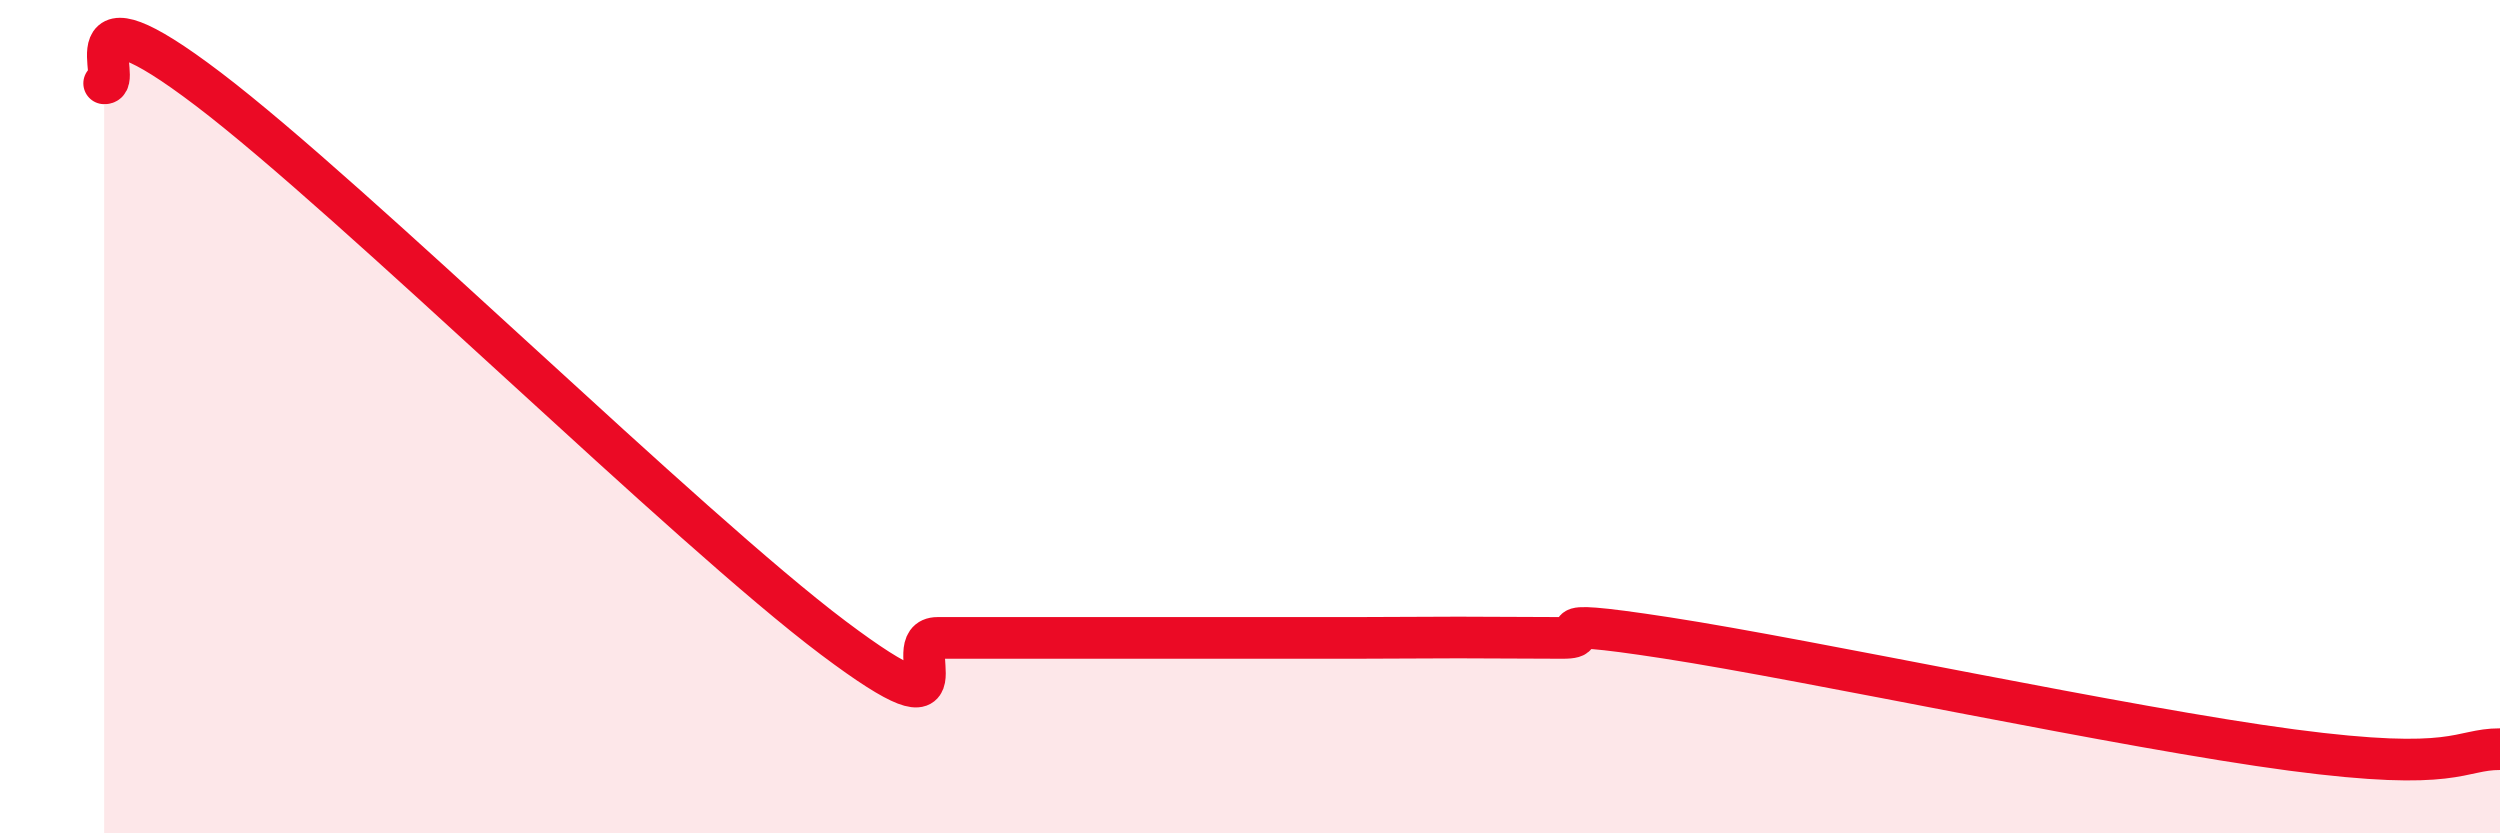
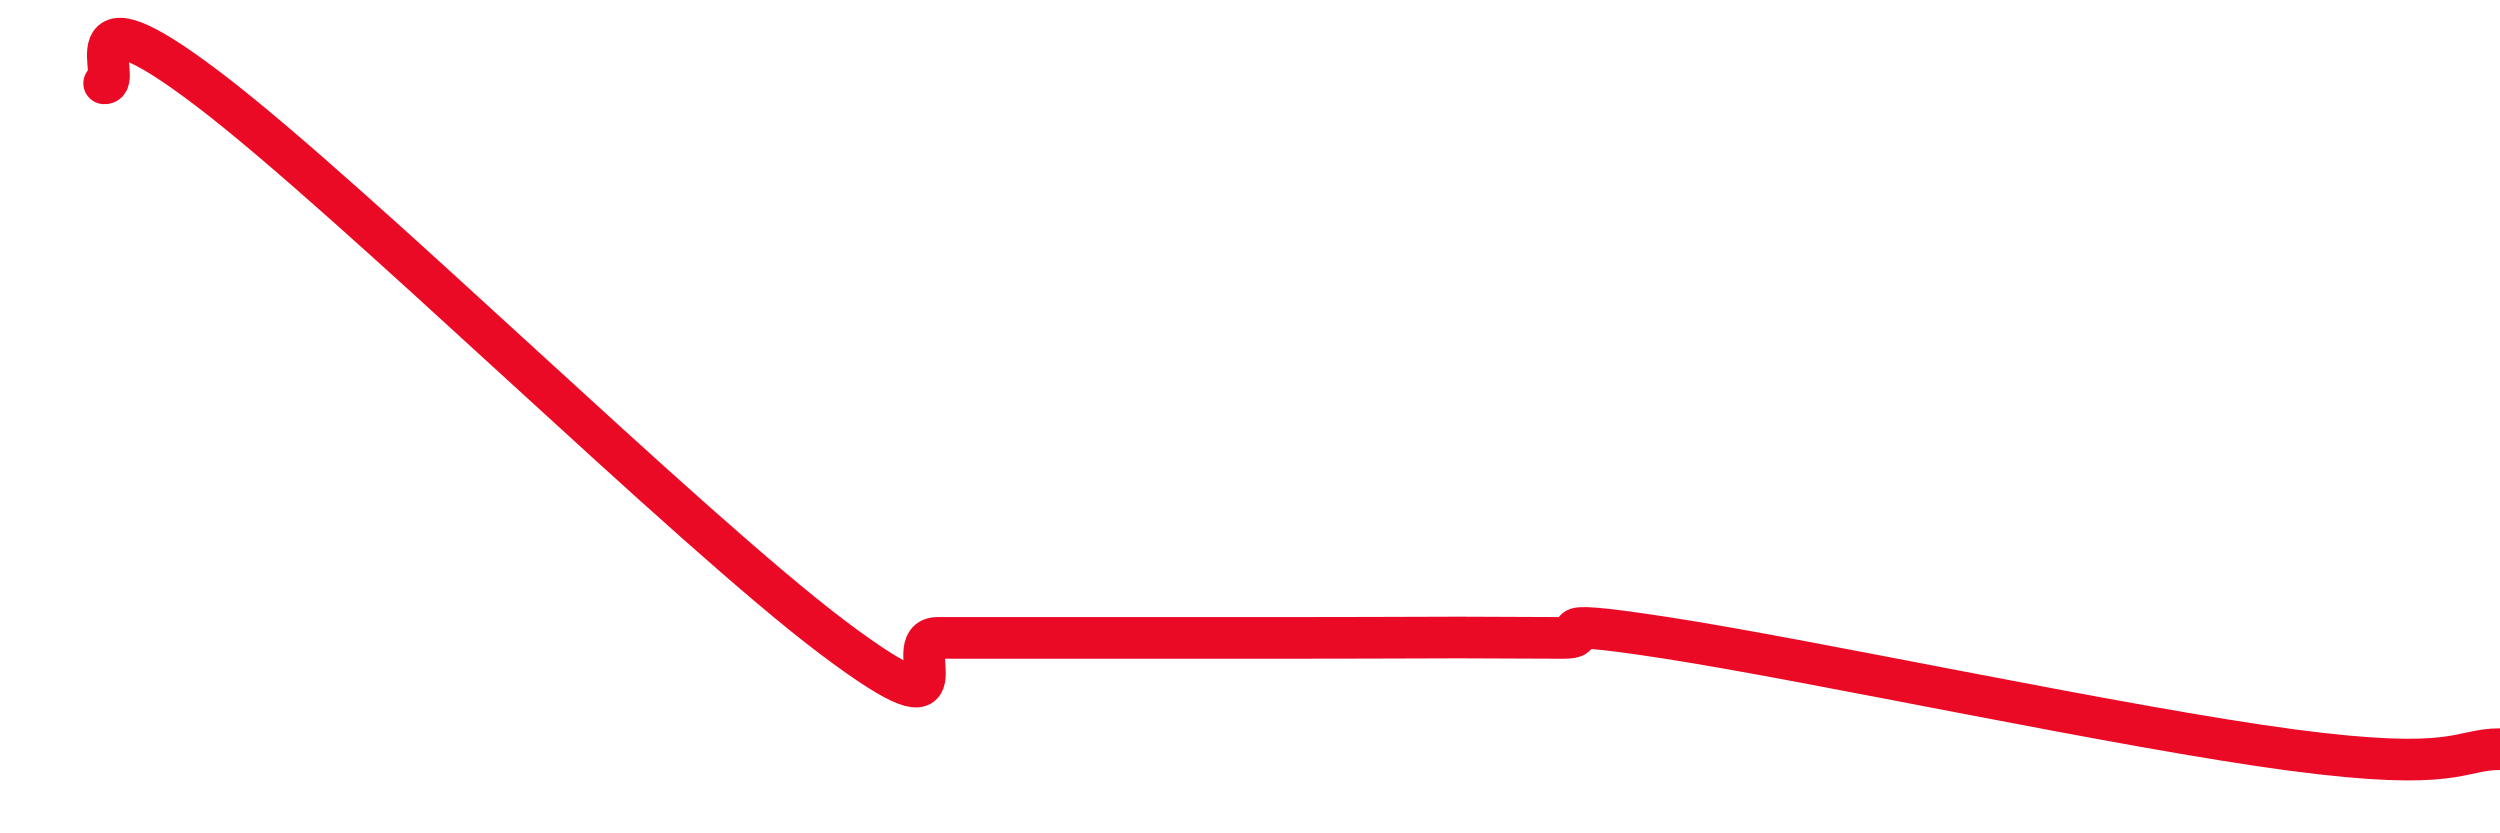
<svg xmlns="http://www.w3.org/2000/svg" width="60" height="20" viewBox="0 0 60 20">
-   <path d="M 2.5,2 C 3,2.03 1.5,-0.52 5,2.14 C 8.5,4.8 16.5,12.68 20,15.31 C 23.5,17.94 21.5,15.31 22.5,15.31 C 23.5,15.31 24,15.31 25,15.31 C 26,15.31 26.5,15.31 27.5,15.31 C 28.5,15.31 29,15.31 30,15.31 C 31,15.31 31.5,15.31 32.5,15.31 C 33.5,15.31 34,15.3 35,15.3 C 36,15.3 36.5,15.31 37.5,15.31 C 38.5,15.31 36.5,14.77 40,15.31 C 43.5,15.85 51,17.47 55,18 C 59,18.53 59,17.98 60,17.98L60 20L2.5 20Z" fill="#EB0A25" opacity="0.1" stroke-linecap="round" stroke-linejoin="round" />
-   <path d="M 2.5,2 C 3,2.03 1.5,-0.52 5,2.14 C 8.5,4.8 16.5,12.68 20,15.31 C 23.5,17.94 21.5,15.31 22.5,15.31 C 23.5,15.31 24,15.31 25,15.31 C 26,15.31 26.5,15.31 27.5,15.31 C 28.5,15.31 29,15.31 30,15.31 C 31,15.31 31.5,15.31 32.5,15.31 C 33.5,15.31 34,15.3 35,15.3 C 36,15.3 36.5,15.31 37.5,15.31 C 38.5,15.31 36.5,14.77 40,15.31 C 43.5,15.85 51,17.47 55,18 C 59,18.53 59,17.98 60,17.98" stroke="#EB0A25" stroke-width="1" fill="none" stroke-linecap="round" stroke-linejoin="round" />
+   <path d="M 2.5,2 C 3,2.03 1.5,-0.52 5,2.14 C 8.5,4.8 16.5,12.68 20,15.31 C 23.5,17.94 21.5,15.31 22.5,15.31 C 23.5,15.31 24,15.31 25,15.31 C 26,15.31 26.5,15.31 27.5,15.31 C 28.5,15.31 29,15.31 30,15.31 C 33.5,15.31 34,15.3 35,15.3 C 36,15.3 36.5,15.31 37.5,15.31 C 38.5,15.31 36.5,14.77 40,15.31 C 43.5,15.85 51,17.47 55,18 C 59,18.53 59,17.98 60,17.98" stroke="#EB0A25" stroke-width="1" fill="none" stroke-linecap="round" stroke-linejoin="round" />
</svg>